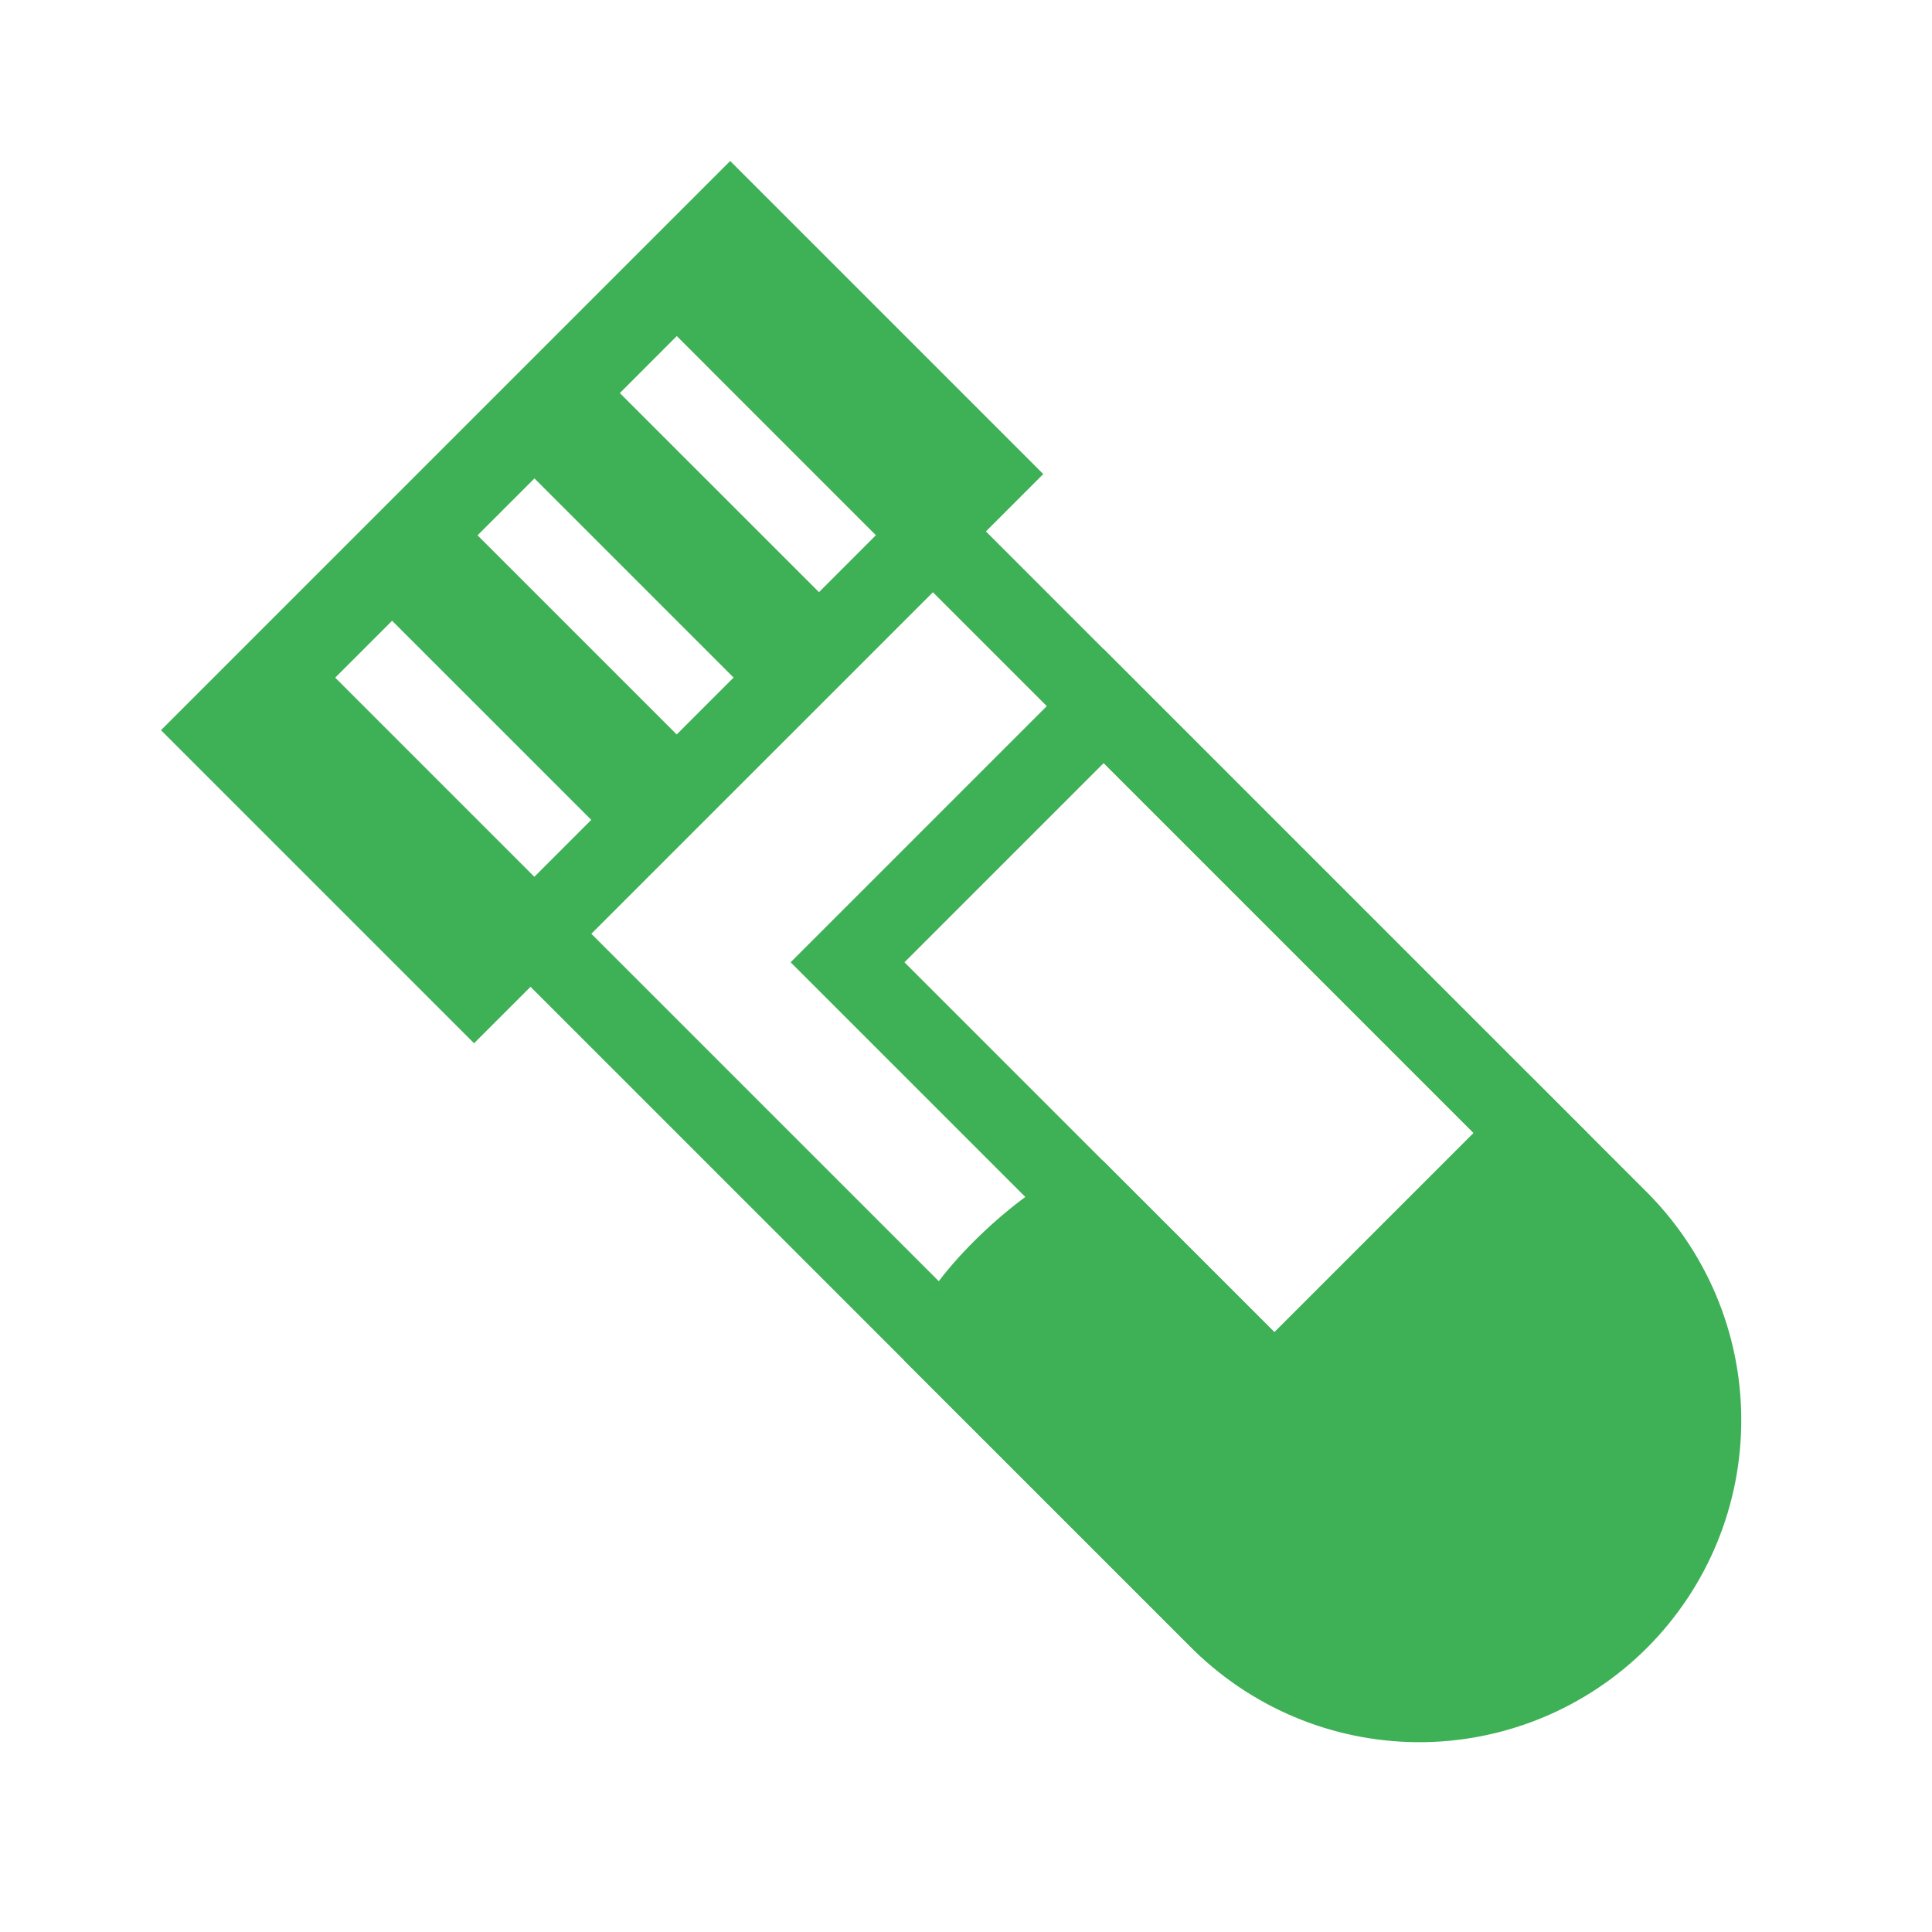
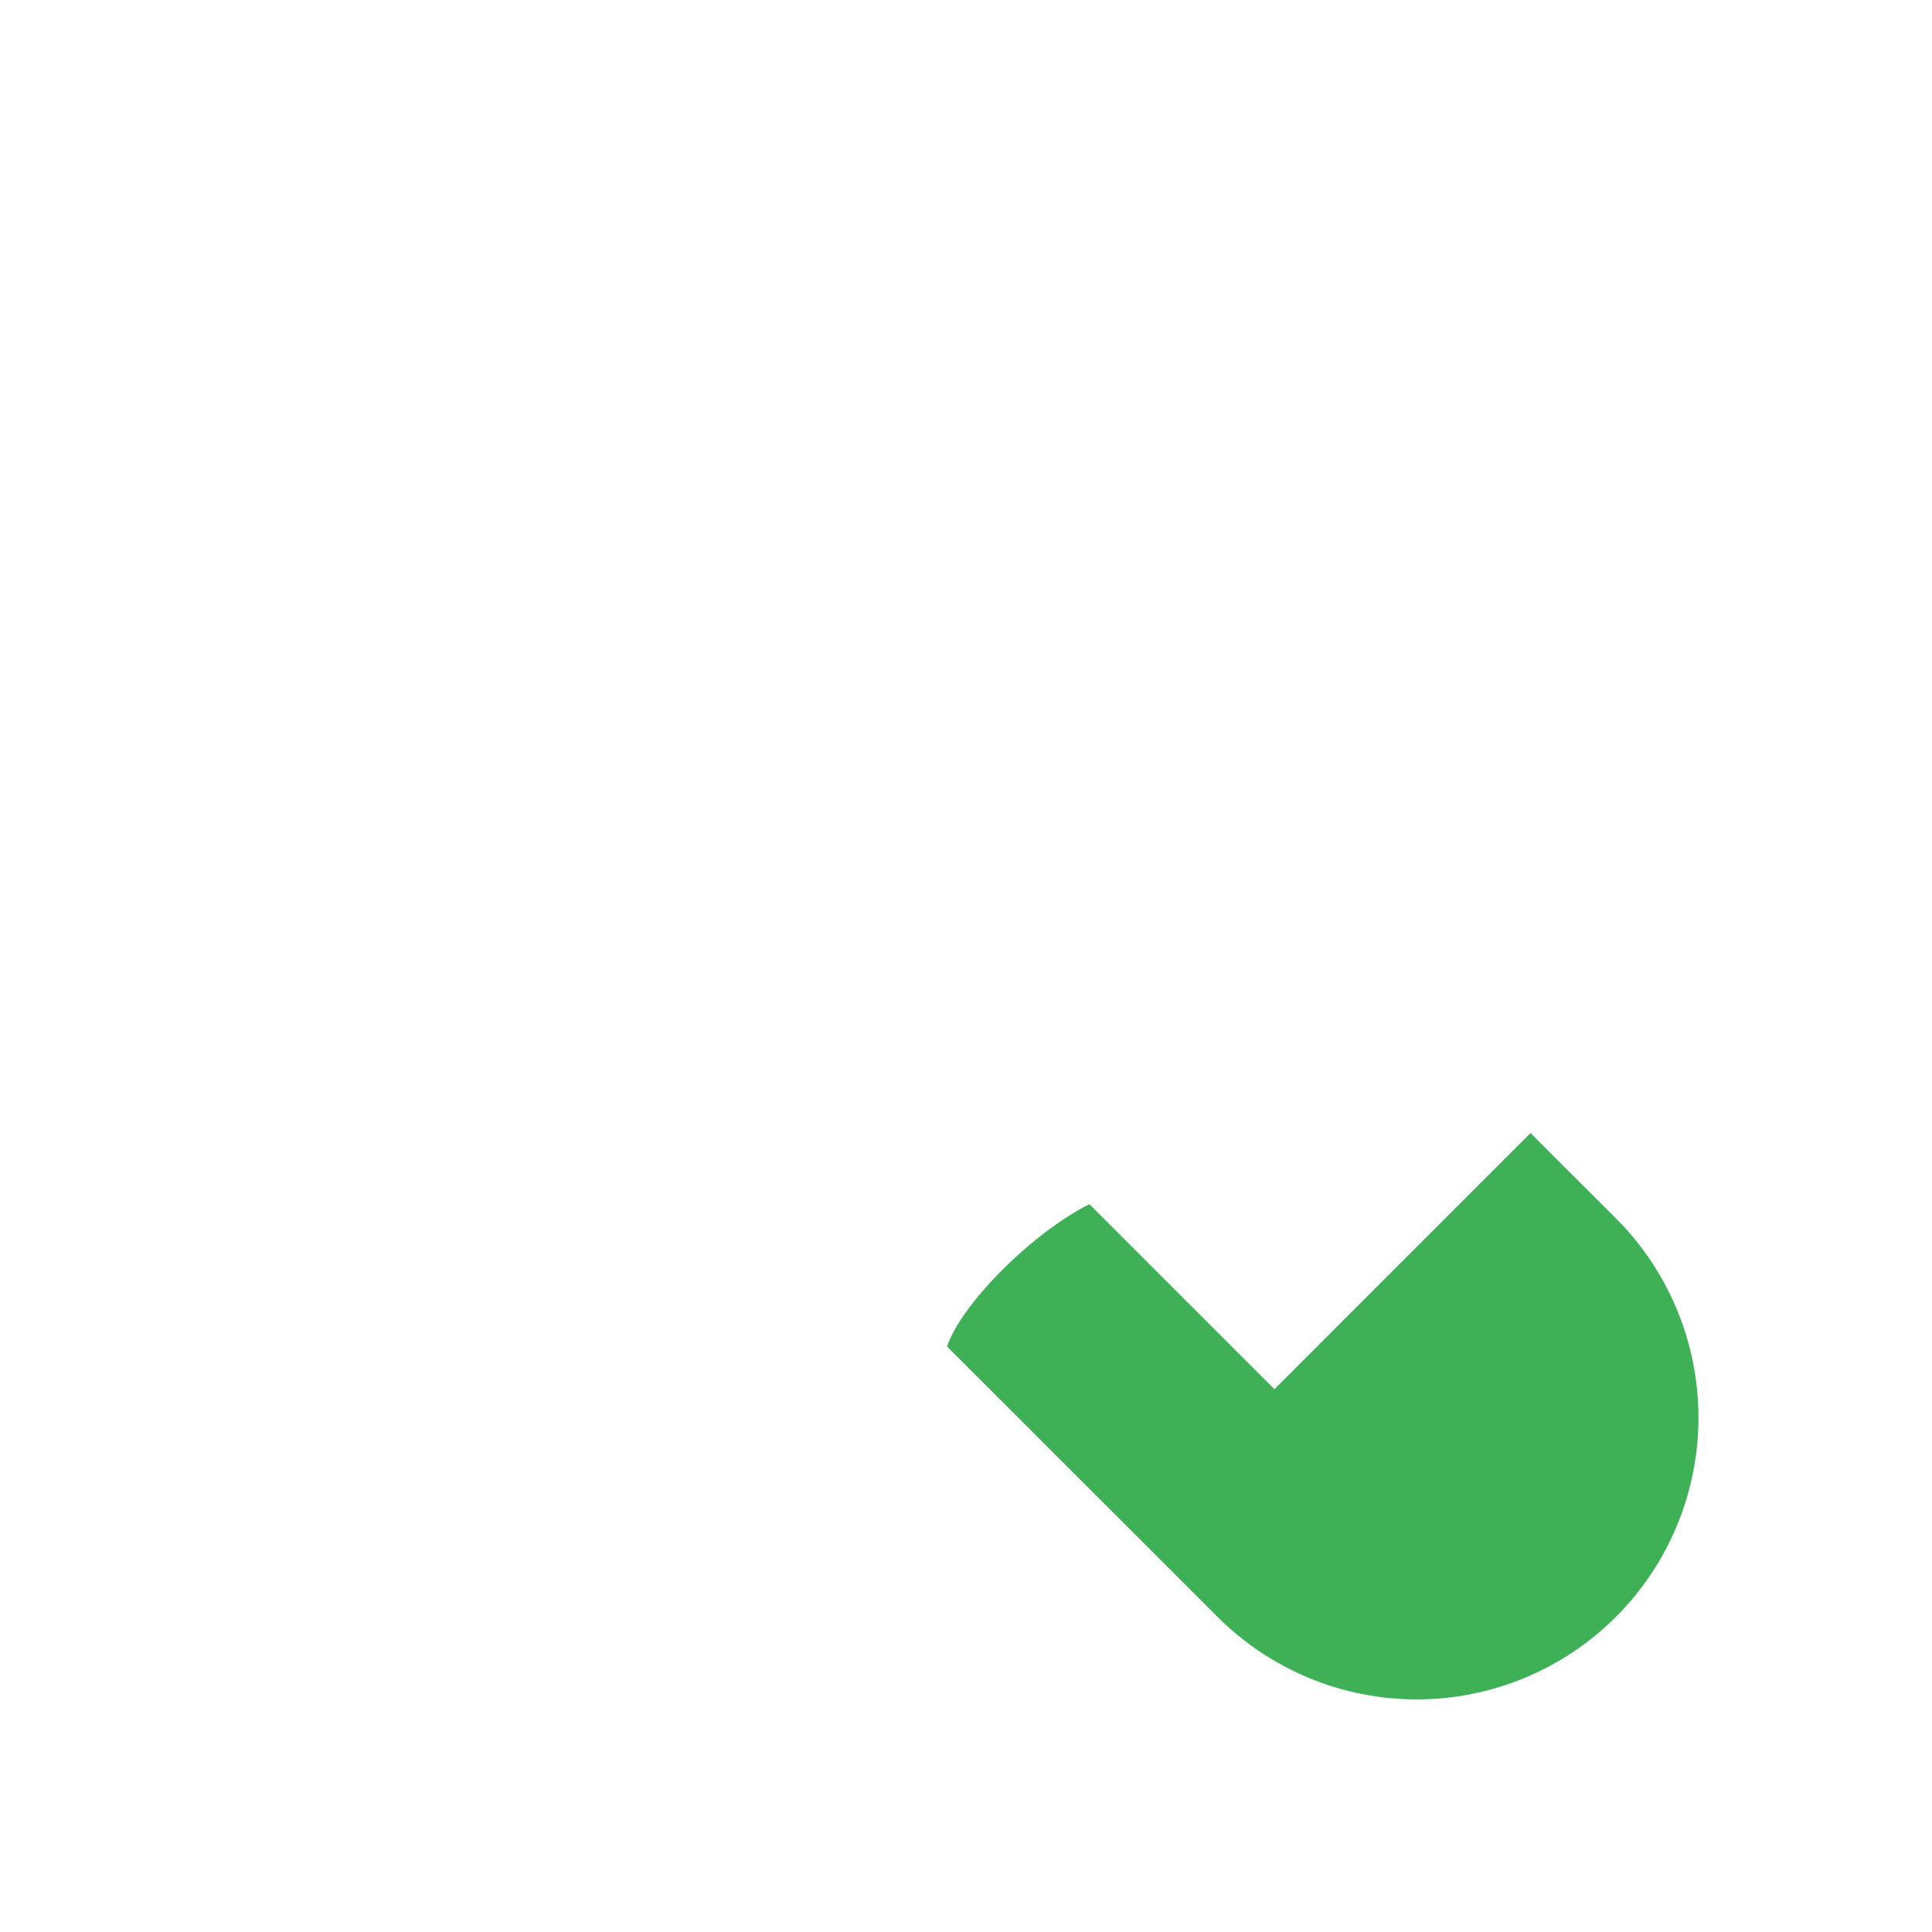
<svg xmlns="http://www.w3.org/2000/svg" width="40" height="40" viewBox="0 0 40 40" fill="none">
-   <path fill-rule="evenodd" clip-rule="evenodd" d="M15.118 3.333L3.333 15.118L9.815 21.6L21.6 9.815L15.118 3.333ZM14.012 6.958L12.833 8.138L16.958 12.262L18.136 11.083L14.012 6.958ZM11.065 9.905L9.887 11.083L14.012 15.208L15.19 14.03L11.065 9.905ZM8.118 12.852L6.94 14.03L11.065 18.155L12.243 16.976L8.118 12.852Z" fill="#3EB156" />
-   <path fill-rule="evenodd" clip-rule="evenodd" d="M9.887 19.333L19.315 9.905L34.046 24.637C34.676 25.253 35.178 25.989 35.523 26.8C35.867 27.612 36.047 28.484 36.051 29.366C36.056 30.248 35.886 31.122 35.551 31.937C35.216 32.753 34.722 33.494 34.099 34.117C33.475 34.741 32.734 35.234 31.919 35.569C31.103 35.905 30.229 36.075 29.348 36.07C28.466 36.065 27.594 35.885 26.782 35.541C25.97 35.197 25.235 34.695 24.618 34.064L9.887 19.333ZM12.243 19.333L25.797 32.886C26.737 33.811 28.005 34.327 29.324 34.322C30.643 34.316 31.906 33.79 32.839 32.857C33.772 31.924 34.298 30.661 34.303 29.342C34.309 28.023 33.793 26.755 32.868 25.815L19.315 12.262L12.243 19.333Z" fill="#3EB156" />
-   <path fill-rule="evenodd" clip-rule="evenodd" d="M16.369 19.923L22.851 13.441L32.868 23.458L26.386 29.94L16.369 19.923ZM18.726 19.923L26.386 27.583L30.511 23.458L22.851 15.798L18.726 19.923Z" fill="#3EB156" />
  <path fill-rule="evenodd" clip-rule="evenodd" d="M22.555 24.931C21.377 25.52 19.903 26.993 19.608 27.878L25.207 33.475C26.301 34.569 27.784 35.184 29.331 35.184C30.878 35.184 32.362 34.569 33.456 33.475C34.55 32.382 35.165 30.898 35.165 29.351C35.165 27.804 34.551 26.32 33.457 25.226L31.688 23.459L26.386 28.762L22.555 24.931Z" fill="#3EB156" />
-   <path fill-rule="evenodd" clip-rule="evenodd" d="M20.629 27.719L25.796 32.886C26.734 33.824 28.005 34.35 29.331 34.351C30.658 34.351 31.929 33.824 32.867 32.886C33.805 31.949 34.332 30.677 34.332 29.351C34.332 28.025 33.805 26.753 32.868 25.815L31.688 24.637L26.386 29.94L22.423 25.977C22.035 26.246 21.673 26.549 21.34 26.883C21.078 27.14 20.84 27.42 20.629 27.719ZM20.161 25.704C20.754 25.111 21.488 24.532 22.183 24.186L22.283 24.136L22.829 24.026L26.386 27.582L31.688 22.28L34.047 24.637C34.672 25.254 35.169 25.99 35.509 26.8C35.849 27.611 36.025 28.48 36.028 29.359C36.031 30.238 35.859 31.109 35.524 31.921C35.189 32.734 34.697 33.472 34.075 34.093C33.454 34.715 32.715 35.207 31.903 35.542C31.09 35.877 30.22 36.048 29.341 36.046C28.462 36.043 27.592 35.867 26.782 35.526C25.971 35.186 25.236 34.689 24.618 34.064L18.725 28.172L18.794 27.685L18.818 27.614C19.029 26.98 19.588 26.277 20.161 25.704Z" fill="#3EB156" />
</svg>